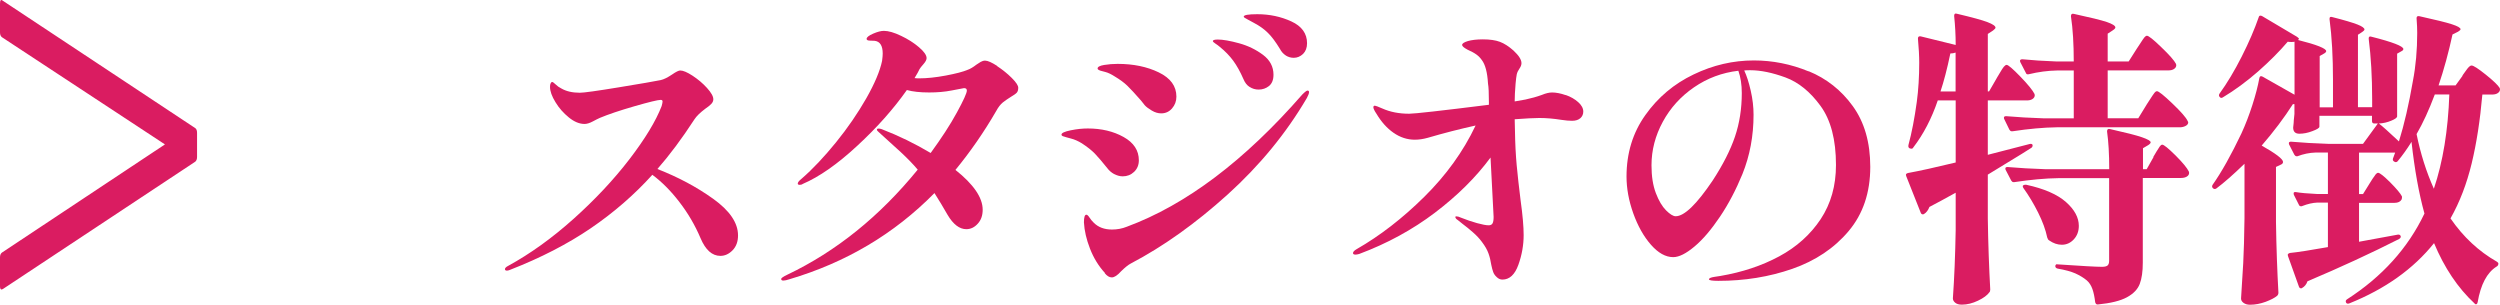
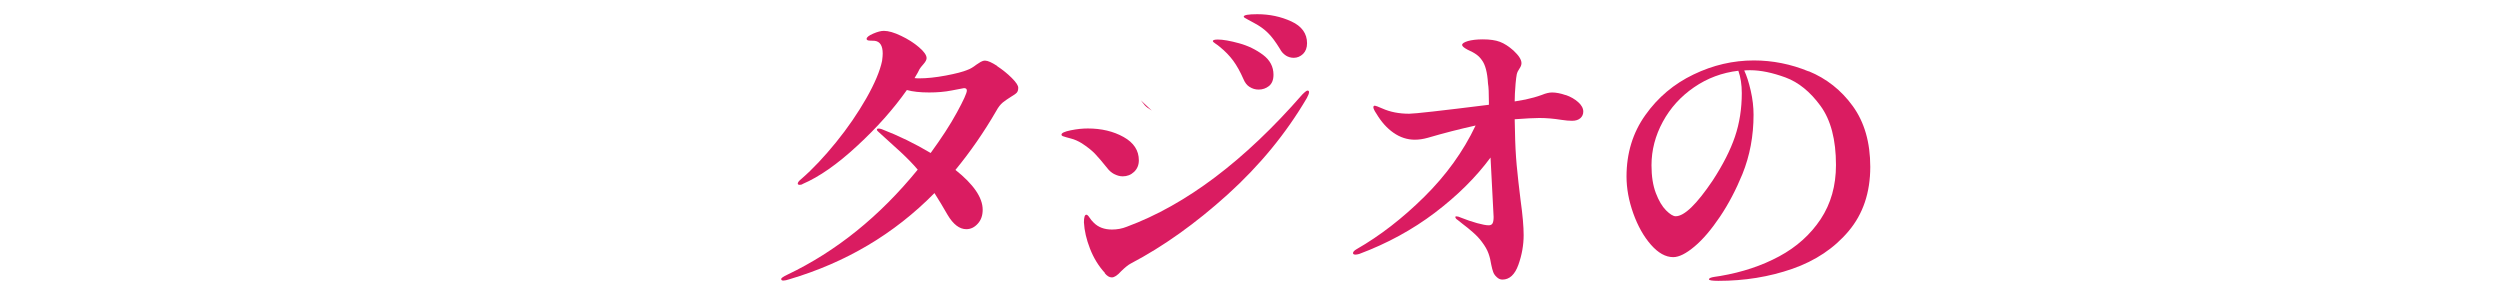
<svg xmlns="http://www.w3.org/2000/svg" viewBox="0 0 276.31 33.67">
  <defs>
    <style>.d{fill:#da1c61;}</style>
  </defs>
  <g id="a" />
  <g id="b">
    <g id="c">
      <g>
-         <path class="d" d="M78.82,21.97c1.83,1.31,2.75,2.66,2.75,4.05,0,.68-.2,1.23-.6,1.64s-.85,.62-1.35,.62c-.91,0-1.64-.65-2.19-1.95-.61-1.44-1.39-2.77-2.34-4-.94-1.23-1.94-2.23-2.99-3.01-2,2.21-4.27,4.18-6.81,5.91-2.54,1.73-5.52,3.27-8.96,4.61-.11,.05-.22,.07-.31,.07-.14,0-.21-.06-.21-.17s.12-.24,.38-.37c2.41-1.32,4.81-3.04,7.19-5.17s4.44-4.33,6.18-6.59c1.74-2.27,2.93-4.23,3.57-5.89,.07-.25,.1-.42,.1-.51,0-.11-.07-.17-.21-.17-.3,0-1.26,.23-2.89,.7-1.63,.47-2.9,.9-3.81,1.28-.21,.09-.48,.23-.82,.41s-.64,.27-.89,.27c-.57,0-1.15-.24-1.74-.72-.59-.48-1.09-1.04-1.48-1.69-.4-.65-.6-1.21-.6-1.69,0-.16,.02-.29,.07-.39,.05-.1,.1-.15,.17-.15s.19,.09,.38,.27c.18,.18,.39,.33,.62,.44,.54,.32,1.23,.48,2.05,.48,.45,0,1.89-.2,4.32-.6,2.42-.4,3.97-.66,4.63-.8,.32-.07,.74-.27,1.26-.62,.43-.3,.73-.44,.89-.44,.32,0,.77,.19,1.37,.58,.59,.39,1.12,.83,1.59,1.35s.7,.93,.7,1.25c0,.18-.07,.35-.22,.51-.15,.16-.37,.34-.67,.54-.57,.43-.97,.82-1.19,1.16-1.39,2.14-2.76,3.97-4.1,5.5,2.28,.89,4.33,1.98,6.16,3.29Z" />
        <path class="d" d="M110.21,7.31c.59,.39,1.13,.82,1.61,1.3s.72,.84,.72,1.09-.06,.43-.17,.55-.32,.26-.62,.44c-.34,.21-.64,.42-.91,.63-.26,.21-.51,.53-.73,.94-1.36,2.35-2.87,4.52-4.51,6.52,2,1.59,3.01,3.06,3.01,4.4,0,.64-.18,1.15-.55,1.55-.36,.4-.78,.6-1.26,.6-.75,0-1.45-.53-2.08-1.6-.48-.84-.96-1.64-1.44-2.39-4.44,4.51-9.79,7.68-16.05,9.53-.27,.09-.49,.14-.65,.14s-.24-.06-.24-.17,.23-.27,.68-.48c5.39-2.57,10.2-6.44,14.41-11.61-.52-.62-1.15-1.26-1.89-1.95-.74-.68-1.54-1.41-2.41-2.19-.14-.11-.21-.21-.21-.27,0-.09,.06-.13,.17-.13s.24,.02,.37,.07c1.89,.73,3.69,1.61,5.4,2.63,1.18-1.62,2.15-3.1,2.89-4.46,.74-1.35,1.11-2.17,1.11-2.44,0-.18-.1-.27-.31-.27-.16,.02-.62,.11-1.37,.26-.75,.15-1.58,.22-2.49,.22-1,0-1.82-.09-2.46-.27-1.46,2.07-3.28,4.13-5.48,6.16-2.2,2.04-4.21,3.44-6.03,4.22-.09,.07-.21,.1-.34,.1s-.21-.05-.21-.14c0-.14,.15-.32,.44-.55,1.23-1.07,2.49-2.41,3.79-4.01,1.3-1.6,2.41-3.23,3.35-4.87,.93-1.64,1.51-3.02,1.74-4.13,.05-.36,.07-.63,.07-.82,0-.86-.3-1.33-.89-1.4-.09,0-.26,0-.51-.02-.25,0-.38-.07-.38-.19,0-.18,.24-.37,.72-.58s.88-.31,1.19-.31c.5,0,1.13,.18,1.9,.55,.76,.36,1.42,.78,1.98,1.26,.56,.48,.84,.88,.84,1.2,0,.18-.11,.4-.34,.66-.23,.26-.38,.45-.44,.56-.09,.21-.27,.53-.55,.99,.11,.02,.29,.03,.51,.03,.84,0,1.82-.1,2.94-.31,1.11-.21,1.93-.42,2.46-.65,.25-.09,.56-.27,.92-.55,.16-.11,.32-.21,.48-.31,.16-.09,.32-.14,.48-.14,.3,0,.74,.2,1.33,.58Z" />
-         <path class="d" d="M123.14,19.24c-.31-.17-.56-.39-.77-.67-.54-.68-1-1.21-1.36-1.59-.36-.37-.84-.75-1.44-1.14-.41-.25-.81-.43-1.21-.53s-.65-.18-.77-.22c-.18-.04-.27-.11-.27-.21,0-.18,.34-.34,1.03-.48s1.31-.2,1.88-.2c1.5,0,2.82,.31,3.95,.94,1.13,.63,1.69,1.49,1.69,2.58,0,.52-.18,.95-.53,1.28-.35,.33-.77,.49-1.25,.49-.32,0-.63-.09-.94-.25Zm-1.01,10.94c-.71-.77-1.26-1.67-1.66-2.7-.4-1.02-.62-1.99-.67-2.9,0-.57,.09-.85,.27-.85,.09,0,.21,.1,.34,.31s.3,.4,.48,.58c.5,.5,1.17,.75,2.01,.75,.57,0,1.12-.1,1.64-.31,6.56-2.43,13.02-7.31,19.39-14.61,.3-.3,.49-.44,.58-.44,.11,0,.17,.06,.17,.17,0,.14-.08,.35-.24,.65-2.3,3.92-5.22,7.47-8.76,10.67s-7.11,5.74-10.71,7.63c-.27,.14-.62,.42-1.06,.85-.41,.46-.75,.68-1.03,.68s-.53-.16-.79-.48Zm5.17-17.96c-.35-.21-.61-.4-.77-.58l-.44-.55c-.64-.73-1.13-1.26-1.49-1.61-.35-.34-.81-.68-1.38-1.02-.39-.25-.73-.42-1.04-.5-.31-.08-.49-.13-.56-.15-.21-.07-.31-.15-.31-.24,0-.18,.24-.31,.72-.39,.48-.08,.98-.12,1.5-.12,1.73,0,3.24,.31,4.54,.94,1.3,.63,1.95,1.52,1.95,2.68,0,.5-.16,.93-.48,1.3-.32,.37-.72,.55-1.2,.55-.34,0-.69-.1-1.04-.31Zm10.81-2.61c-.3-.19-.52-.48-.68-.87-.36-.82-.74-1.5-1.13-2.03-.39-.53-.88-1.04-1.47-1.52-.16-.14-.33-.26-.51-.38-.18-.11-.27-.21-.27-.27,0-.11,.18-.17,.55-.17,.57,0,1.35,.14,2.34,.41,.99,.27,1.87,.7,2.65,1.28,.77,.58,1.16,1.31,1.16,2.2,0,.57-.17,.98-.5,1.25-.33,.26-.71,.39-1.14,.39-.37,0-.7-.1-.99-.29Zm4-3.48c-.27-.17-.49-.42-.65-.73-.46-.75-.89-1.34-1.32-1.76-.42-.42-.94-.79-1.55-1.11-.18-.11-.42-.24-.7-.38-.28-.14-.43-.24-.43-.31,0-.18,.5-.27,1.5-.27,1.36,0,2.62,.27,3.77,.8s1.73,1.34,1.73,2.41c0,.5-.15,.89-.44,1.18-.3,.28-.64,.43-1.03,.43-.32,0-.62-.09-.89-.26Z" />
+         <path class="d" d="M123.14,19.24c-.31-.17-.56-.39-.77-.67-.54-.68-1-1.21-1.36-1.59-.36-.37-.84-.75-1.44-1.14-.41-.25-.81-.43-1.21-.53s-.65-.18-.77-.22c-.18-.04-.27-.11-.27-.21,0-.18,.34-.34,1.03-.48s1.31-.2,1.88-.2c1.5,0,2.82,.31,3.95,.94,1.13,.63,1.69,1.49,1.69,2.58,0,.52-.18,.95-.53,1.28-.35,.33-.77,.49-1.25,.49-.32,0-.63-.09-.94-.25Zm-1.01,10.94c-.71-.77-1.26-1.67-1.66-2.7-.4-1.02-.62-1.99-.67-2.9,0-.57,.09-.85,.27-.85,.09,0,.21,.1,.34,.31s.3,.4,.48,.58c.5,.5,1.17,.75,2.01,.75,.57,0,1.12-.1,1.64-.31,6.56-2.43,13.02-7.31,19.39-14.61,.3-.3,.49-.44,.58-.44,.11,0,.17,.06,.17,.17,0,.14-.08,.35-.24,.65-2.3,3.92-5.22,7.47-8.76,10.67s-7.11,5.74-10.71,7.63c-.27,.14-.62,.42-1.06,.85-.41,.46-.75,.68-1.03,.68s-.53-.16-.79-.48Zm5.17-17.96c-.35-.21-.61-.4-.77-.58l-.44-.55Zm10.81-2.61c-.3-.19-.52-.48-.68-.87-.36-.82-.74-1.5-1.13-2.03-.39-.53-.88-1.04-1.47-1.52-.16-.14-.33-.26-.51-.38-.18-.11-.27-.21-.27-.27,0-.11,.18-.17,.55-.17,.57,0,1.35,.14,2.34,.41,.99,.27,1.87,.7,2.65,1.28,.77,.58,1.16,1.31,1.16,2.2,0,.57-.17,.98-.5,1.25-.33,.26-.71,.39-1.14,.39-.37,0-.7-.1-.99-.29Zm4-3.48c-.27-.17-.49-.42-.65-.73-.46-.75-.89-1.34-1.32-1.76-.42-.42-.94-.79-1.55-1.11-.18-.11-.42-.24-.7-.38-.28-.14-.43-.24-.43-.31,0-.18,.5-.27,1.5-.27,1.36,0,2.62,.27,3.77,.8s1.73,1.34,1.73,2.41c0,.5-.15,.89-.44,1.18-.3,.28-.64,.43-1.03,.43-.32,0-.62-.09-.89-.26Z" />
        <path class="d" d="M173.05,10.5c.55,.19,1.01,.46,1.38,.79s.56,.68,.56,1.04c0,.3-.11,.54-.32,.73-.22,.19-.52,.29-.91,.29-.32,0-.71-.03-1.16-.1-.87-.14-1.69-.21-2.46-.21-.59,0-1.5,.05-2.73,.14l.03,1.26c.02,1.44,.09,2.71,.19,3.81,.1,1.1,.25,2.4,.43,3.87,.23,1.64,.34,2.93,.34,3.86,0,1.09-.19,2.19-.58,3.28-.39,1.09-.98,1.64-1.77,1.64-.23,0-.43-.09-.62-.27-.18-.16-.31-.34-.39-.55-.08-.21-.15-.48-.22-.82-.07-.46-.17-.88-.31-1.26-.14-.39-.38-.81-.72-1.26-.27-.37-.6-.72-.99-1.06-.39-.34-.76-.65-1.13-.92l-.55-.44c-.18-.11-.27-.23-.27-.34,0-.05,.03-.07,.1-.07,.14,0,.31,.04,.51,.14,.62,.25,1.21,.45,1.79,.61,.58,.16,1.01,.24,1.28,.24,.21,0,.35-.07,.43-.21,.08-.14,.12-.37,.12-.72l-.34-6.56c-1.62,2.19-3.67,4.22-6.15,6.1s-5.27,3.4-8.37,4.56c-.18,.05-.32,.07-.41,.07-.18,0-.27-.06-.27-.17,0-.14,.14-.28,.41-.44,2.55-1.46,5.04-3.38,7.46-5.77,2.42-2.39,4.32-5.02,5.68-7.89-1.75,.39-3.52,.84-5.29,1.36-.5,.14-.98,.21-1.43,.21-.84,0-1.63-.26-2.36-.77-.73-.51-1.35-1.21-1.88-2.1-.23-.34-.34-.58-.34-.72,0-.11,.06-.17,.17-.17,.07,0,.34,.1,.82,.31,.87,.39,1.86,.58,2.97,.58,.59,0,3.53-.33,8.81-.99v-.27c0-1-.03-1.7-.1-2.08-.07-1.23-.3-2.09-.68-2.59-.16-.23-.35-.43-.58-.6s-.57-.36-1.02-.56c-.39-.21-.58-.38-.58-.51,0-.16,.21-.3,.63-.43,.42-.12,.97-.19,1.66-.19,.77,0,1.4,.09,1.88,.27,.48,.18,.98,.5,1.5,.96,.59,.55,.89,1.01,.89,1.4,0,.18-.07,.38-.21,.58-.16,.23-.26,.44-.31,.65-.04,.21-.09,.55-.13,1.02-.07,.82-.1,1.48-.1,1.98l1.19-.21c.66-.14,1.26-.31,1.81-.51,.43-.18,.81-.27,1.13-.27,.45,0,.96,.1,1.5,.29Z" />
        <path class="d" d="M199.9,7.87c1.97,.81,3.6,2.09,4.88,3.86,1.28,1.77,1.93,4,1.93,6.71,0,2.85-.8,5.21-2.39,7.1-1.59,1.89-3.67,3.28-6.22,4.17-2.55,.89-5.28,1.33-8.19,1.33-.68,0-1.03-.06-1.03-.17s.2-.21,.6-.27c.4-.07,.62-.1,.66-.1,2.41-.41,4.58-1.13,6.51-2.17s3.45-2.41,4.58-4.11c1.13-1.71,1.69-3.7,1.69-5.98,0-2.8-.57-4.98-1.71-6.54-1.14-1.56-2.43-2.61-3.87-3.14-1.45-.53-2.75-.8-3.91-.8-.3,0-.51,.01-.65,.03,.27,.57,.51,1.32,.72,2.24,.21,.92,.31,1.8,.31,2.65,0,2.35-.41,4.53-1.23,6.56-.71,1.73-1.53,3.3-2.48,4.71s-1.88,2.51-2.81,3.29c-.94,.79-1.72,1.18-2.36,1.18-.84,0-1.66-.46-2.46-1.37-.8-.91-1.45-2.07-1.95-3.46-.5-1.4-.75-2.76-.75-4.08,0-2.57,.69-4.84,2.08-6.79,1.39-1.96,3.16-3.45,5.33-4.49,2.16-1.04,4.38-1.55,6.66-1.55,2.07,0,4.09,.4,6.06,1.21Zm-7.77-.05c-1.8,.21-3.43,.82-4.9,1.83-1.47,1.01-2.62,2.28-3.45,3.81s-1.25,3.13-1.25,4.81c0,1.21,.16,2.23,.48,3.07,.32,.84,.7,1.48,1.13,1.91s.79,.65,1.06,.65c.96,0,2.32-1.32,4.1-3.96,1.14-1.75,1.96-3.37,2.46-4.85s.75-3.08,.75-4.81c0-.93-.13-1.75-.38-2.46Z" />
-         <path class="d" d="M220.68,8.64c.09-.14,.22-.35,.38-.63s.3-.5,.41-.63,.22-.21,.31-.21c.18,0,.69,.44,1.54,1.32s1.35,1.51,1.54,1.89l.03,.14c0,.18-.09,.32-.26,.43s-.38,.15-.63,.15h-4.3v6.01l4.61-1.19c.18-.05,.3-.01,.34,.1v.07c0,.11-.06,.21-.17,.27l-1.03,.65c-2.21,1.35-3.46,2.11-3.75,2.29v4.85c.04,2.82,.14,5.44,.27,7.85,0,.14-.03,.24-.1,.31-.23,.32-.64,.63-1.25,.92s-1.2,.44-1.79,.44c-.32,0-.56-.07-.73-.21s-.26-.3-.26-.48c.16-2.25,.26-4.77,.31-7.55v-4.13c-1.23,.68-2.2,1.21-2.9,1.57-.14,.36-.34,.63-.61,.79-.02,.02-.07,.03-.14,.03-.09,0-.16-.06-.21-.17l-1.61-4.06-.03-.14c0-.09,.08-.16,.24-.2,1.27-.23,3.03-.62,5.26-1.16v-6.86h-1.98c-.68,2-1.58,3.73-2.7,5.19-.02,.07-.07,.11-.15,.14-.08,.02-.15,0-.22-.03h-.03c-.14-.07-.18-.19-.14-.38,.36-1.34,.67-2.92,.92-4.75,.18-1.34,.27-2.79,.27-4.34,0-.75-.05-1.63-.14-2.63v-.07c0-.09,.03-.15,.09-.19,.06-.03,.13-.04,.22-.02l3.86,.95c0-1.07-.06-2.14-.17-3.21,0-.23,.1-.31,.31-.24,1.64,.39,2.76,.69,3.36,.92s.9,.43,.9,.62c0,.07-.09,.17-.27,.31l-.58,.38v6.35h.14l.85-1.47Zm-4.54-2.83c-.18,.07-.38,.1-.58,.1-.36,1.73-.73,3.13-1.09,4.2h1.67V5.81Zm21.1,5.77c.09-.14,.23-.35,.41-.63,.18-.29,.33-.5,.44-.65,.11-.15,.21-.22,.31-.22,.18,0,.75,.45,1.69,1.35,.94,.9,1.51,1.54,1.69,1.93,.05,.09,.07,.15,.07,.17,0,.16-.1,.29-.29,.39s-.41,.15-.63,.15h-13.62c-1.46,.02-3.09,.17-4.88,.44h-.1c-.09,0-.17-.06-.24-.17l-.58-1.19s-.03-.07-.03-.14c0-.11,.08-.17,.24-.17,1.25,.11,2.64,.19,4.17,.24h3.31V7.79h-1.84c-1.05,.02-2.08,.16-3.11,.41-.18,.05-.3,0-.34-.14l-.62-1.2s-.03-.07-.03-.14c0-.11,.09-.17,.27-.17,1.09,.11,2.32,.19,3.69,.24h1.98c0-1.93-.1-3.6-.31-4.99,0-.23,.1-.32,.31-.27,1.8,.39,3.02,.69,3.65,.9,.64,.22,.95,.42,.95,.6,0,.09-.09,.19-.27,.31l-.58,.38v3.07h2.32l.89-1.4c.11-.16,.26-.38,.43-.65s.31-.47,.41-.6c.1-.12,.2-.19,.29-.19,.18,0,.72,.42,1.6,1.28,.89,.85,1.42,1.46,1.61,1.83l.03,.14c0,.18-.09,.32-.26,.43s-.38,.15-.63,.15h-6.69v5.29h3.38l.92-1.5Zm.75,5.77c.09-.16,.21-.36,.36-.61,.15-.25,.27-.44,.36-.56s.18-.19,.27-.19c.18,0,.67,.4,1.47,1.19,.8,.8,1.28,1.39,1.47,1.78l.03,.14c0,.18-.09,.32-.26,.42s-.38,.15-.63,.15h-4.23v9.36c0,.98-.11,1.76-.34,2.36-.23,.59-.7,1.08-1.42,1.47-.72,.39-1.78,.65-3.19,.79h-.07c-.11,0-.19-.08-.24-.24-.07-.59-.17-1.08-.31-1.47-.14-.39-.34-.71-.62-.95-.36-.3-.78-.55-1.26-.77-.48-.21-1.13-.39-1.95-.53-.18-.04-.27-.14-.27-.27,0-.07,.02-.12,.07-.17,.04-.05,.11-.06,.21-.03,2.64,.18,4.27,.27,4.88,.27,.3,0,.5-.05,.62-.15,.11-.1,.17-.27,.17-.5v-9.15h-5.6c-1.46,.02-3.09,.17-4.88,.44h-.1c-.09,0-.17-.06-.24-.17l-.62-1.19s-.03-.07-.03-.14c0-.11,.08-.17,.24-.17,1.25,.11,2.64,.19,4.17,.24h7.07c0-1.66-.08-3.05-.24-4.17,0-.23,.1-.32,.31-.27,1.73,.39,2.92,.69,3.55,.91,.64,.22,.96,.41,.96,.56,0,.09-.09,.19-.27,.31l-.58,.34v2.32h.41l.75-1.33Zm-14.38,3.14c.11-.07,.23-.09,.34-.07,1.98,.43,3.44,1.07,4.39,1.91s1.42,1.72,1.42,2.63c0,.59-.18,1.09-.55,1.49s-.81,.6-1.33,.6c-.48,0-.94-.16-1.4-.48-.09-.05-.16-.15-.21-.31-.18-.87-.52-1.79-1.01-2.77-.49-.98-1.03-1.88-1.62-2.7-.09-.14-.1-.24-.03-.31Z" />
-         <path class="d" d="M272.14,8.37c.09-.11,.21-.28,.36-.5,.15-.21,.27-.38,.38-.48s.2-.15,.29-.15c.21,0,.73,.34,1.57,1.01,.84,.67,1.35,1.17,1.54,1.48l.03,.14c0,.18-.09,.32-.26,.43s-.38,.15-.63,.15h-1.06c-.25,2.85-.64,5.38-1.18,7.61s-1.31,4.26-2.34,6.08c1.41,2.05,3.12,3.64,5.12,4.78,.11,.07,.17,.14,.17,.21,0,.16-.07,.27-.21,.34-1.05,.66-1.74,1.97-2.08,3.93-.02,.11-.07,.19-.14,.22s-.14,0-.21-.09c-1.84-1.71-3.33-3.93-4.47-6.66-2.28,2.85-5.4,5.07-9.36,6.66-.18,.07-.31,.03-.37-.1s-.03-.25,.1-.34c3.89-2.5,6.75-5.67,8.57-9.49-.62-2.23-1.09-4.87-1.43-7.92-.5,.8-1.01,1.51-1.54,2.15-.11,.11-.24,.12-.37,.03-.14-.07-.18-.18-.14-.34l.24-.65h-3.99v4.58h.44l.72-1.16c.07-.11,.18-.28,.32-.51,.15-.23,.27-.4,.36-.51,.09-.11,.18-.17,.27-.17,.18,0,.62,.35,1.32,1.04,.69,.7,1.13,1.21,1.31,1.56,.02,.11,.01,.23-.03,.34-.14,.25-.4,.38-.78,.38h-3.93v4.3l4.3-.79h.07c.11,0,.19,.06,.24,.17v.07c0,.09-.06,.17-.17,.24-3.14,1.59-6.52,3.15-10.14,4.68-.11,.34-.32,.59-.61,.75-.02,.02-.06,.03-.1,.03-.11,0-.2-.07-.24-.21l-1.2-3.35-.03-.14c0-.09,.08-.16,.24-.21,.89-.09,2.29-.31,4.2-.65v-4.92h-1.16c-.52,.02-1.08,.15-1.67,.38-.02,.02-.07,.03-.14,.03-.11,0-.2-.06-.24-.17l-.55-1.09s-.03-.1-.03-.17c0-.11,.08-.16,.24-.14,.52,.09,1.3,.16,2.32,.21h1.23v-4.58h-1.36c-.68,.02-1.35,.16-2.01,.41h-.1c-.09,0-.17-.06-.24-.17l-.58-1.13-.03-.14c0-.11,.08-.17,.24-.17,1.23,.11,2.61,.19,4.13,.24h3.83l1.64-2.25h-.38c-.18,0-.27-.09-.27-.27v-.58h-5.81v1.2c0,.14-.26,.3-.77,.49-.51,.2-1,.29-1.45,.29s-.68-.23-.68-.68c.05-.41,.07-.68,.07-.82l.07-.68v-1.09h-.17c-.96,1.5-2.11,3.03-3.45,4.58,1.57,.89,2.36,1.49,2.36,1.81,0,.14-.09,.24-.27,.31l-.51,.24v6.08c.04,2.85,.14,5.45,.27,7.82,0,.14-.05,.25-.14,.34-.27,.23-.7,.45-1.28,.67-.58,.21-1.15,.32-1.72,.32-.3,0-.53-.07-.72-.21s-.27-.3-.27-.48c.09-1.34,.17-2.65,.24-3.91,.07-1.26,.11-2.92,.14-4.97v-6.01c-1.25,1.21-2.29,2.12-3.11,2.73-.14,.09-.26,.08-.38-.03-.11-.11-.12-.24-.03-.38,.98-1.39,2.04-3.28,3.18-5.67,.46-1,.86-2.05,1.21-3.14,.35-1.09,.61-2.08,.77-2.97,.02-.11,.06-.18,.12-.21,.06-.02,.13-.01,.22,.03l3.55,2.01V4.61c-.07,.02-.17,.03-.31,.03-.18,0-.33,0-.44-.03-.93,1.09-2.03,2.19-3.29,3.3-1.26,1.1-2.56,2.06-3.88,2.85-.14,.09-.25,.08-.34-.03-.11-.11-.12-.24-.03-.38,.84-1.16,1.66-2.53,2.46-4.11,.8-1.58,1.42-3.03,1.88-4.36,.02-.09,.08-.14,.15-.15,.08,0,.15,0,.22,.05l3.86,2.29s.09,.08,.14,.12c.04,.03,.07,.06,.07,.09,0,.02-.03,.07-.1,.14,2.07,.52,3.11,.94,3.11,1.23,0,.09-.08,.18-.24,.27l-.48,.27v5.67h1.47v-3.07c0-2.48-.12-4.7-.38-6.66v-.07c0-.18,.1-.24,.31-.17,1.34,.34,2.27,.62,2.78,.82s.77,.39,.77,.55c0,.07-.08,.16-.24,.27l-.48,.31V11.85h1.57v-.89c0-2.48-.13-4.7-.38-6.66v-.07c0-.18,.1-.24,.31-.17,2.34,.59,3.52,1.05,3.52,1.36,0,.09-.07,.17-.21,.24l-.48,.27v6.93c0,.14-.21,.3-.65,.48-.43,.18-.89,.29-1.37,.31,.34,.25,1.08,.91,2.22,1.98,.59-1.89,1.1-4.11,1.54-6.66,.32-1.64,.48-3.42,.48-5.33,0-.43-.02-.97-.07-1.61v-.03c0-.18,.1-.25,.31-.21,1.75,.39,2.95,.68,3.59,.89s.96,.39,.96,.55c0,.07-.09,.16-.27,.27l-.62,.31c-.43,1.98-.94,3.86-1.54,5.63h1.88l.79-1.09Zm-3.04,2.08c-.64,1.71-1.31,3.16-2.01,4.37,.43,2.14,1.07,4.16,1.91,6.04,1-2.96,1.57-6.43,1.71-10.42h-1.6Z" />
      </g>
-       <path class="d" d="M21.58,17.87L.31,31.95l-.14,.05c-.11,0-.17-.12-.17-.37v-3.18c0-.25,.07-.42,.21-.53L18.23,15.96,.21,4.11c-.14-.11-.21-.28-.21-.53V.4C0,.01,.1-.09,.31,.08L21.58,14.16c.14,.1,.2,.28,.2,.53v2.65c0,.25-.07,.42-.2,.53Z" />
    </g>
  </g>
</svg>